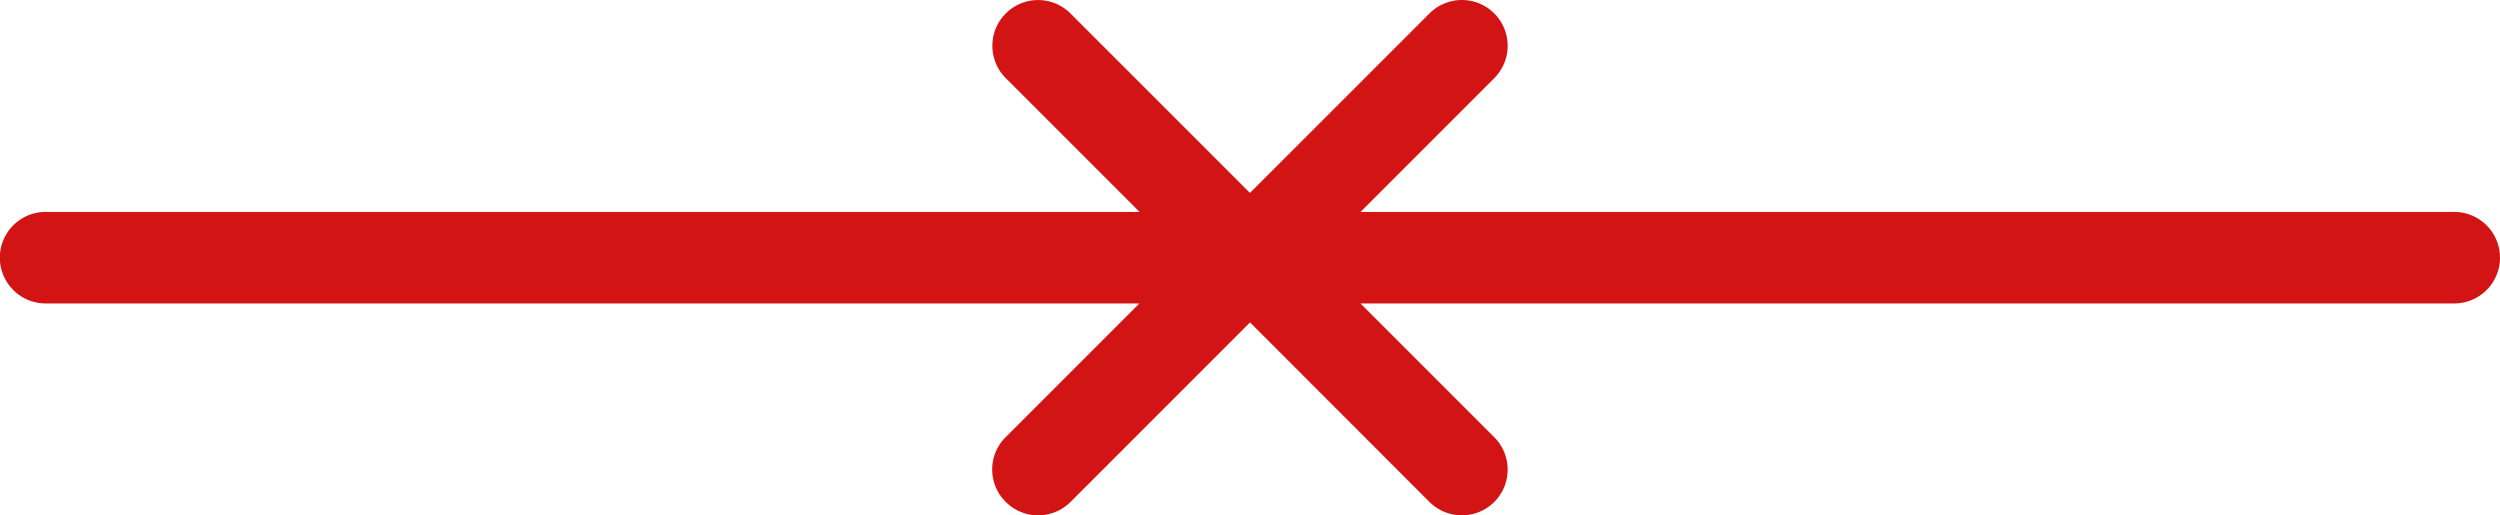
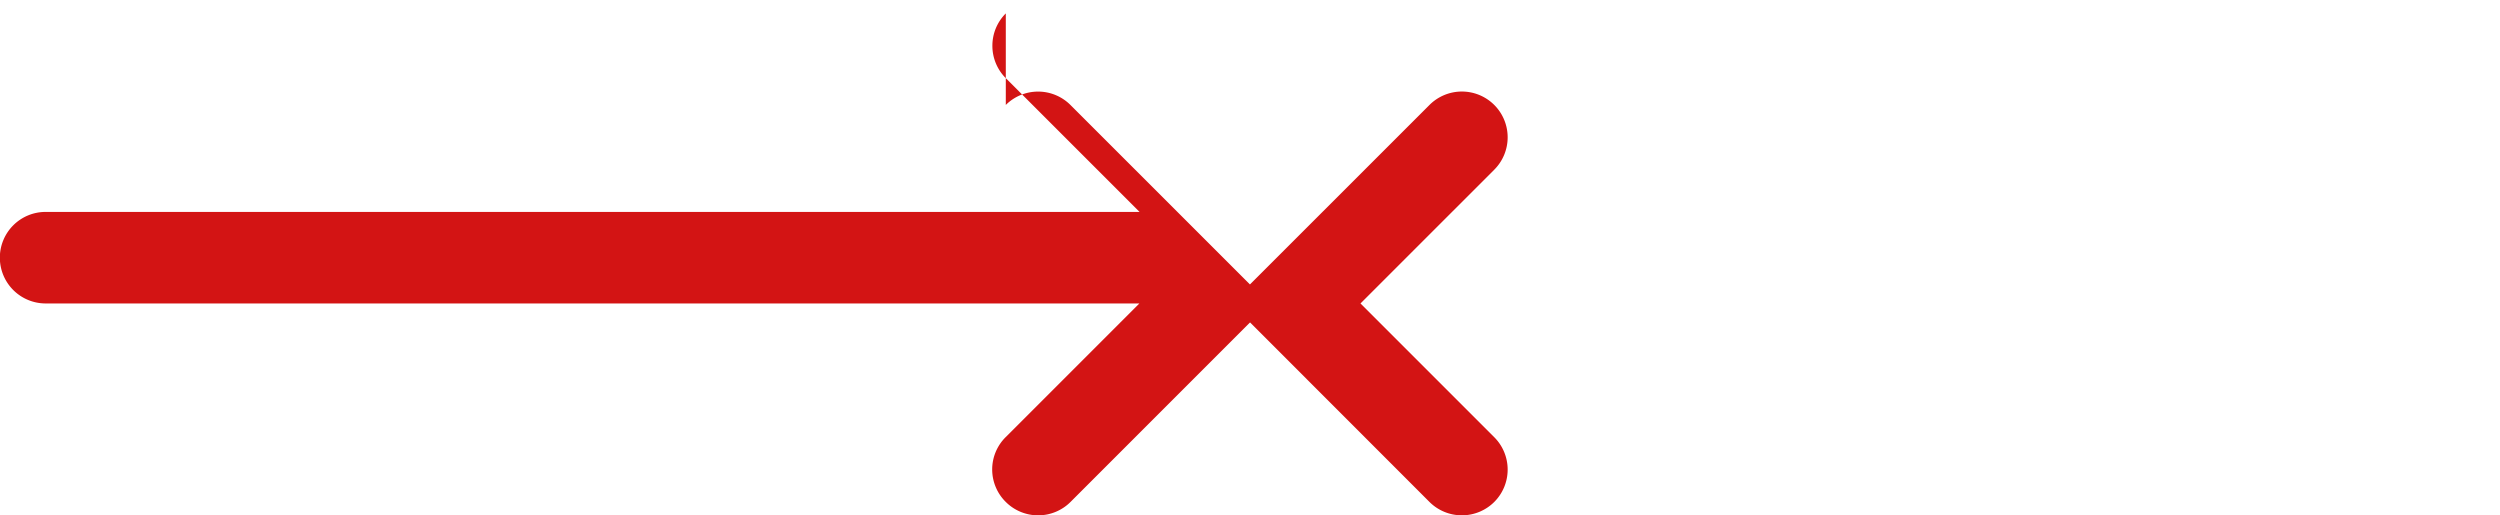
<svg xmlns="http://www.w3.org/2000/svg" width="51.812" height="10.679" viewBox="0 0 51.812 10.679">
-   <path data-name="Tracciato 370" d="M-143.5-56.125a.942.942 0 0 0-.278.671.945.945 0 0 0 .278.671l2.772 2.772H-163.4a.948.948 0 0 0-.948.948.949.949 0 0 0 .948.949h22.668l-2.772 2.772a.942.942 0 0 0-.278.671.945.945 0 0 0 .282.671.949.949 0 0 0 1.341 0l3.721-3.721 3.719 3.721a.951.951 0 0 0 1.342 0 .949.949 0 0 0 0-1.342l-2.772-2.772h22.667a.949.949 0 0 0 .949-.949.949.949 0 0 0-.949-.948h-22.667l2.772-2.772a.949.949 0 0 0 0-1.342.949.949 0 0 0-1.342 0l-3.721 3.72-3.721-3.72a.948.948 0 0 0-1.339 0z" transform="translate(164.345 56.403)" style="fill:#d31414" />
+   <path data-name="Tracciato 370" d="M-143.5-56.125a.942.942 0 0 0-.278.671.945.945 0 0 0 .278.671l2.772 2.772H-163.4a.948.948 0 0 0-.948.948.949.949 0 0 0 .948.949h22.668l-2.772 2.772a.942.942 0 0 0-.278.671.945.945 0 0 0 .282.671.949.949 0 0 0 1.341 0l3.721-3.721 3.719 3.721a.951.951 0 0 0 1.342 0 .949.949 0 0 0 0-1.342l-2.772-2.772h22.667h-22.667l2.772-2.772a.949.949 0 0 0 0-1.342.949.949 0 0 0-1.342 0l-3.721 3.72-3.721-3.72a.948.948 0 0 0-1.339 0z" transform="translate(164.345 56.403)" style="fill:#d31414" />
</svg>